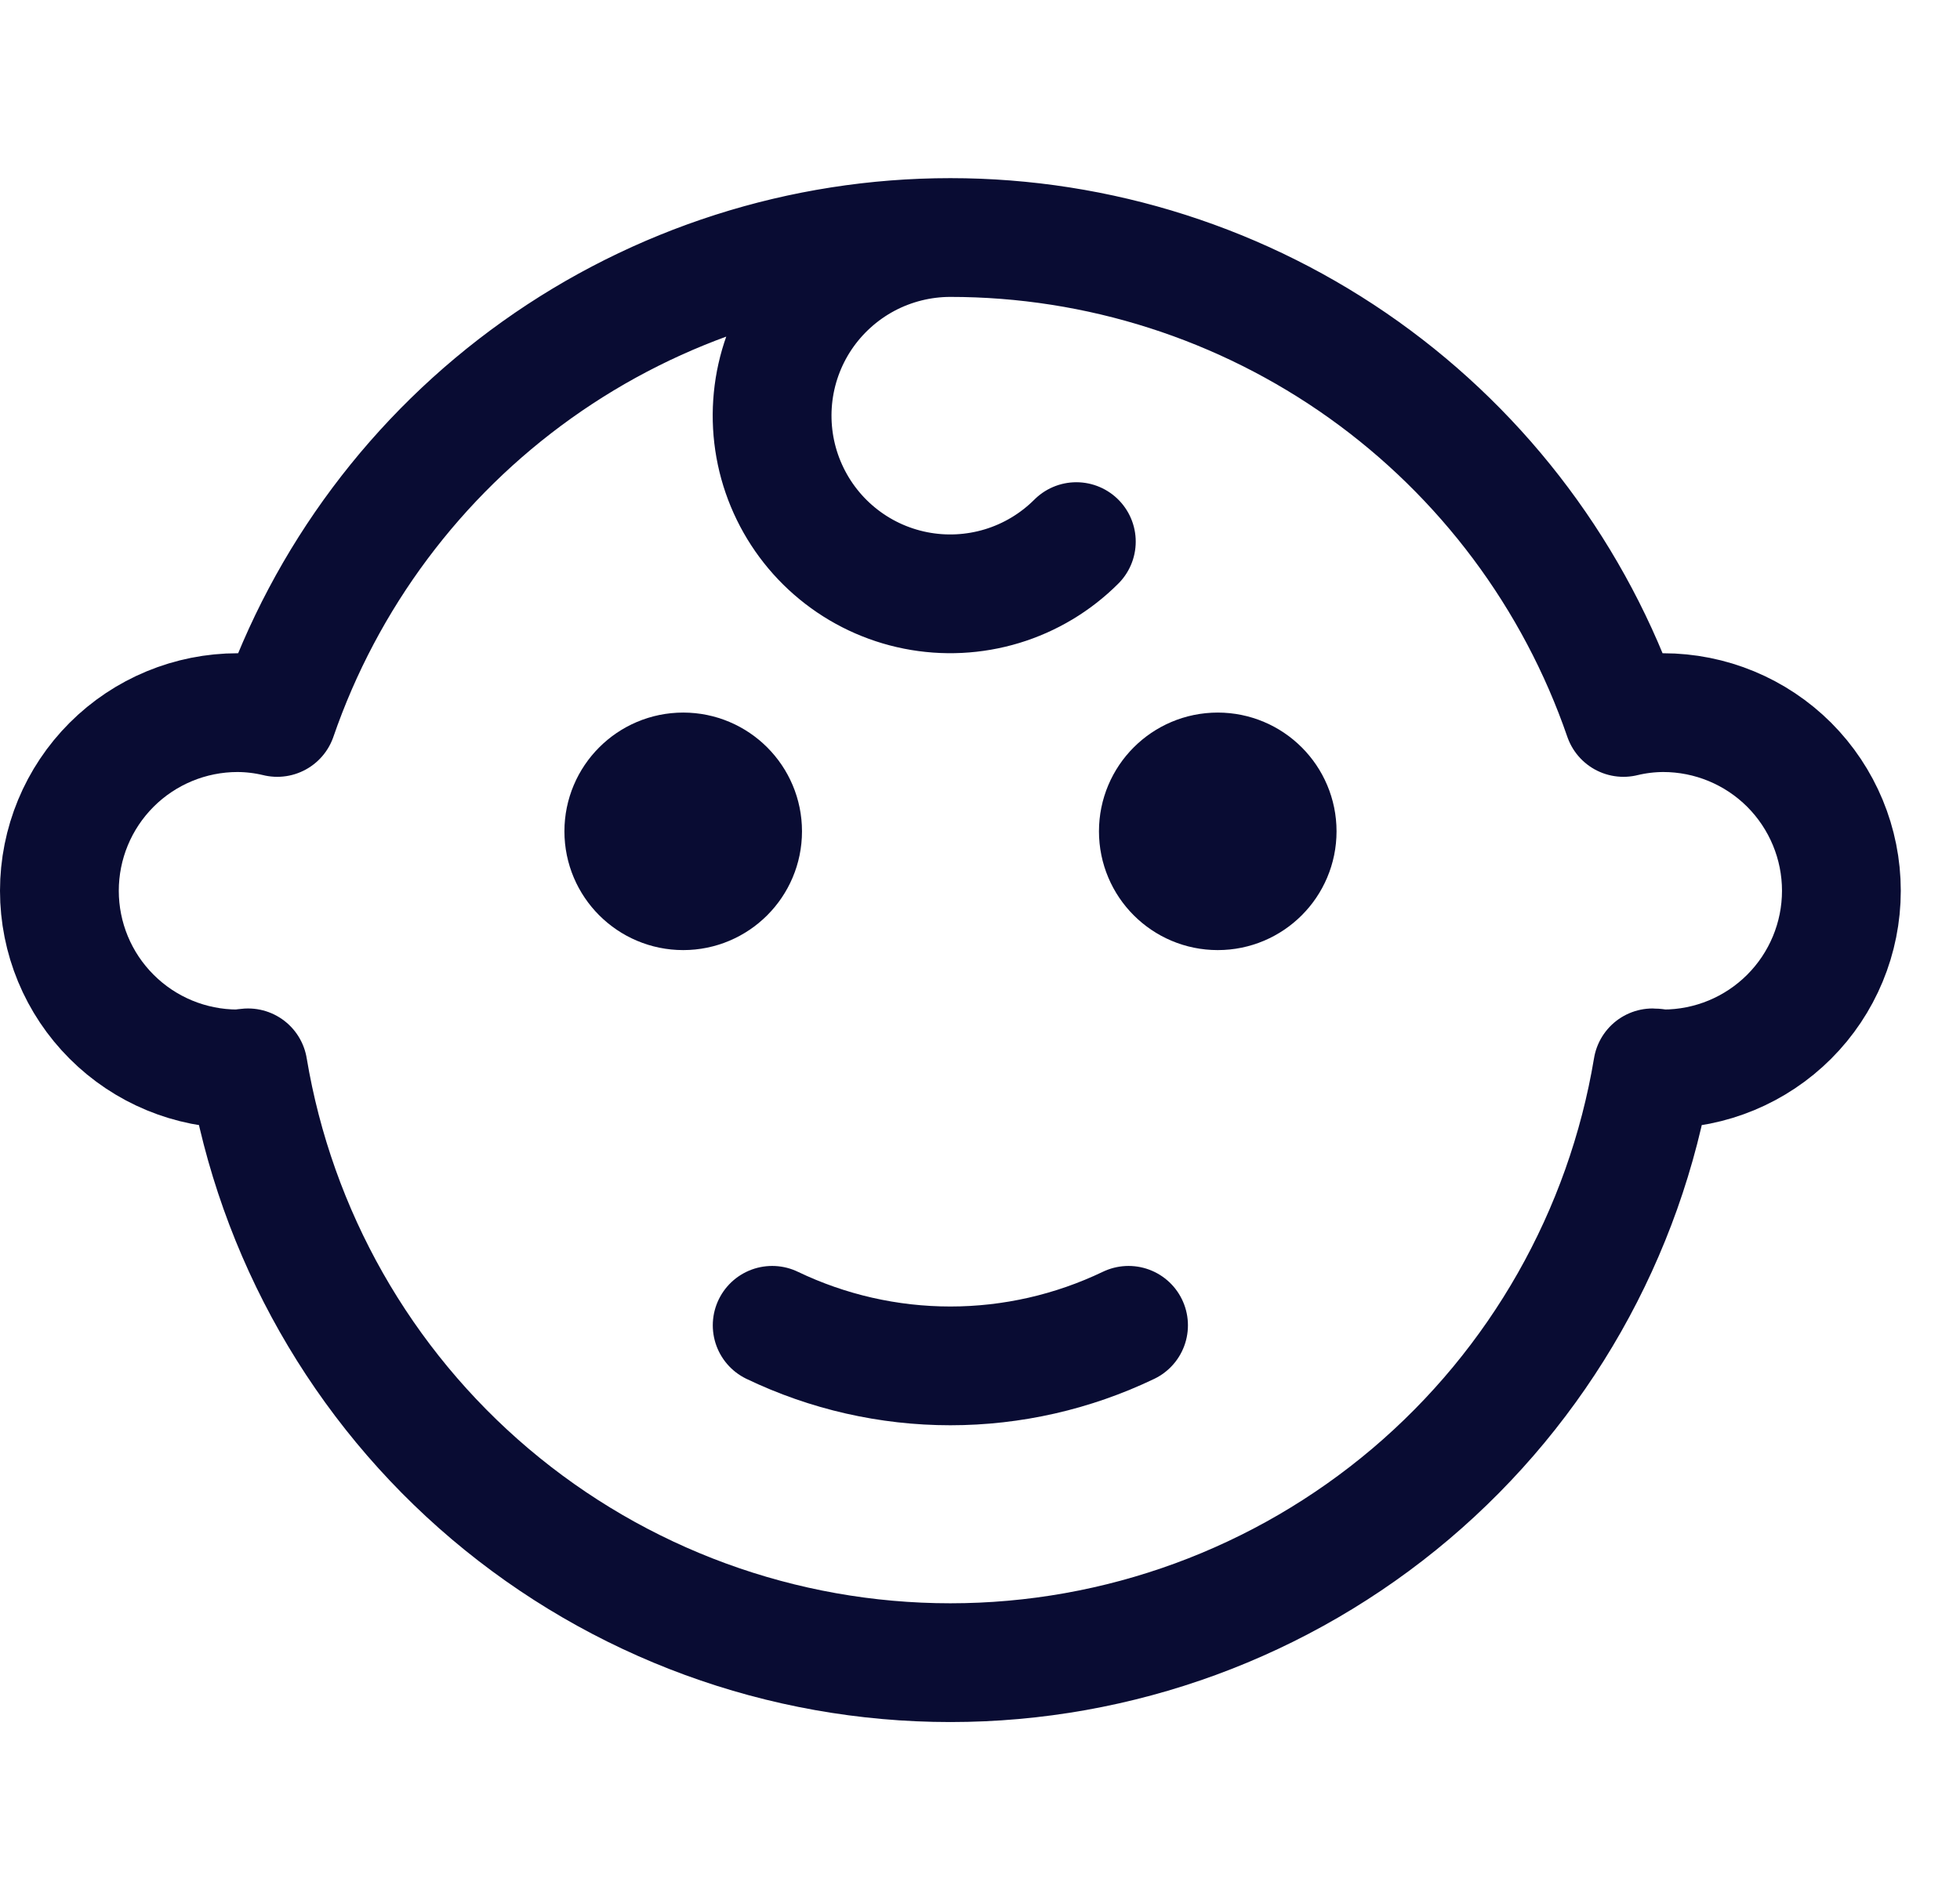
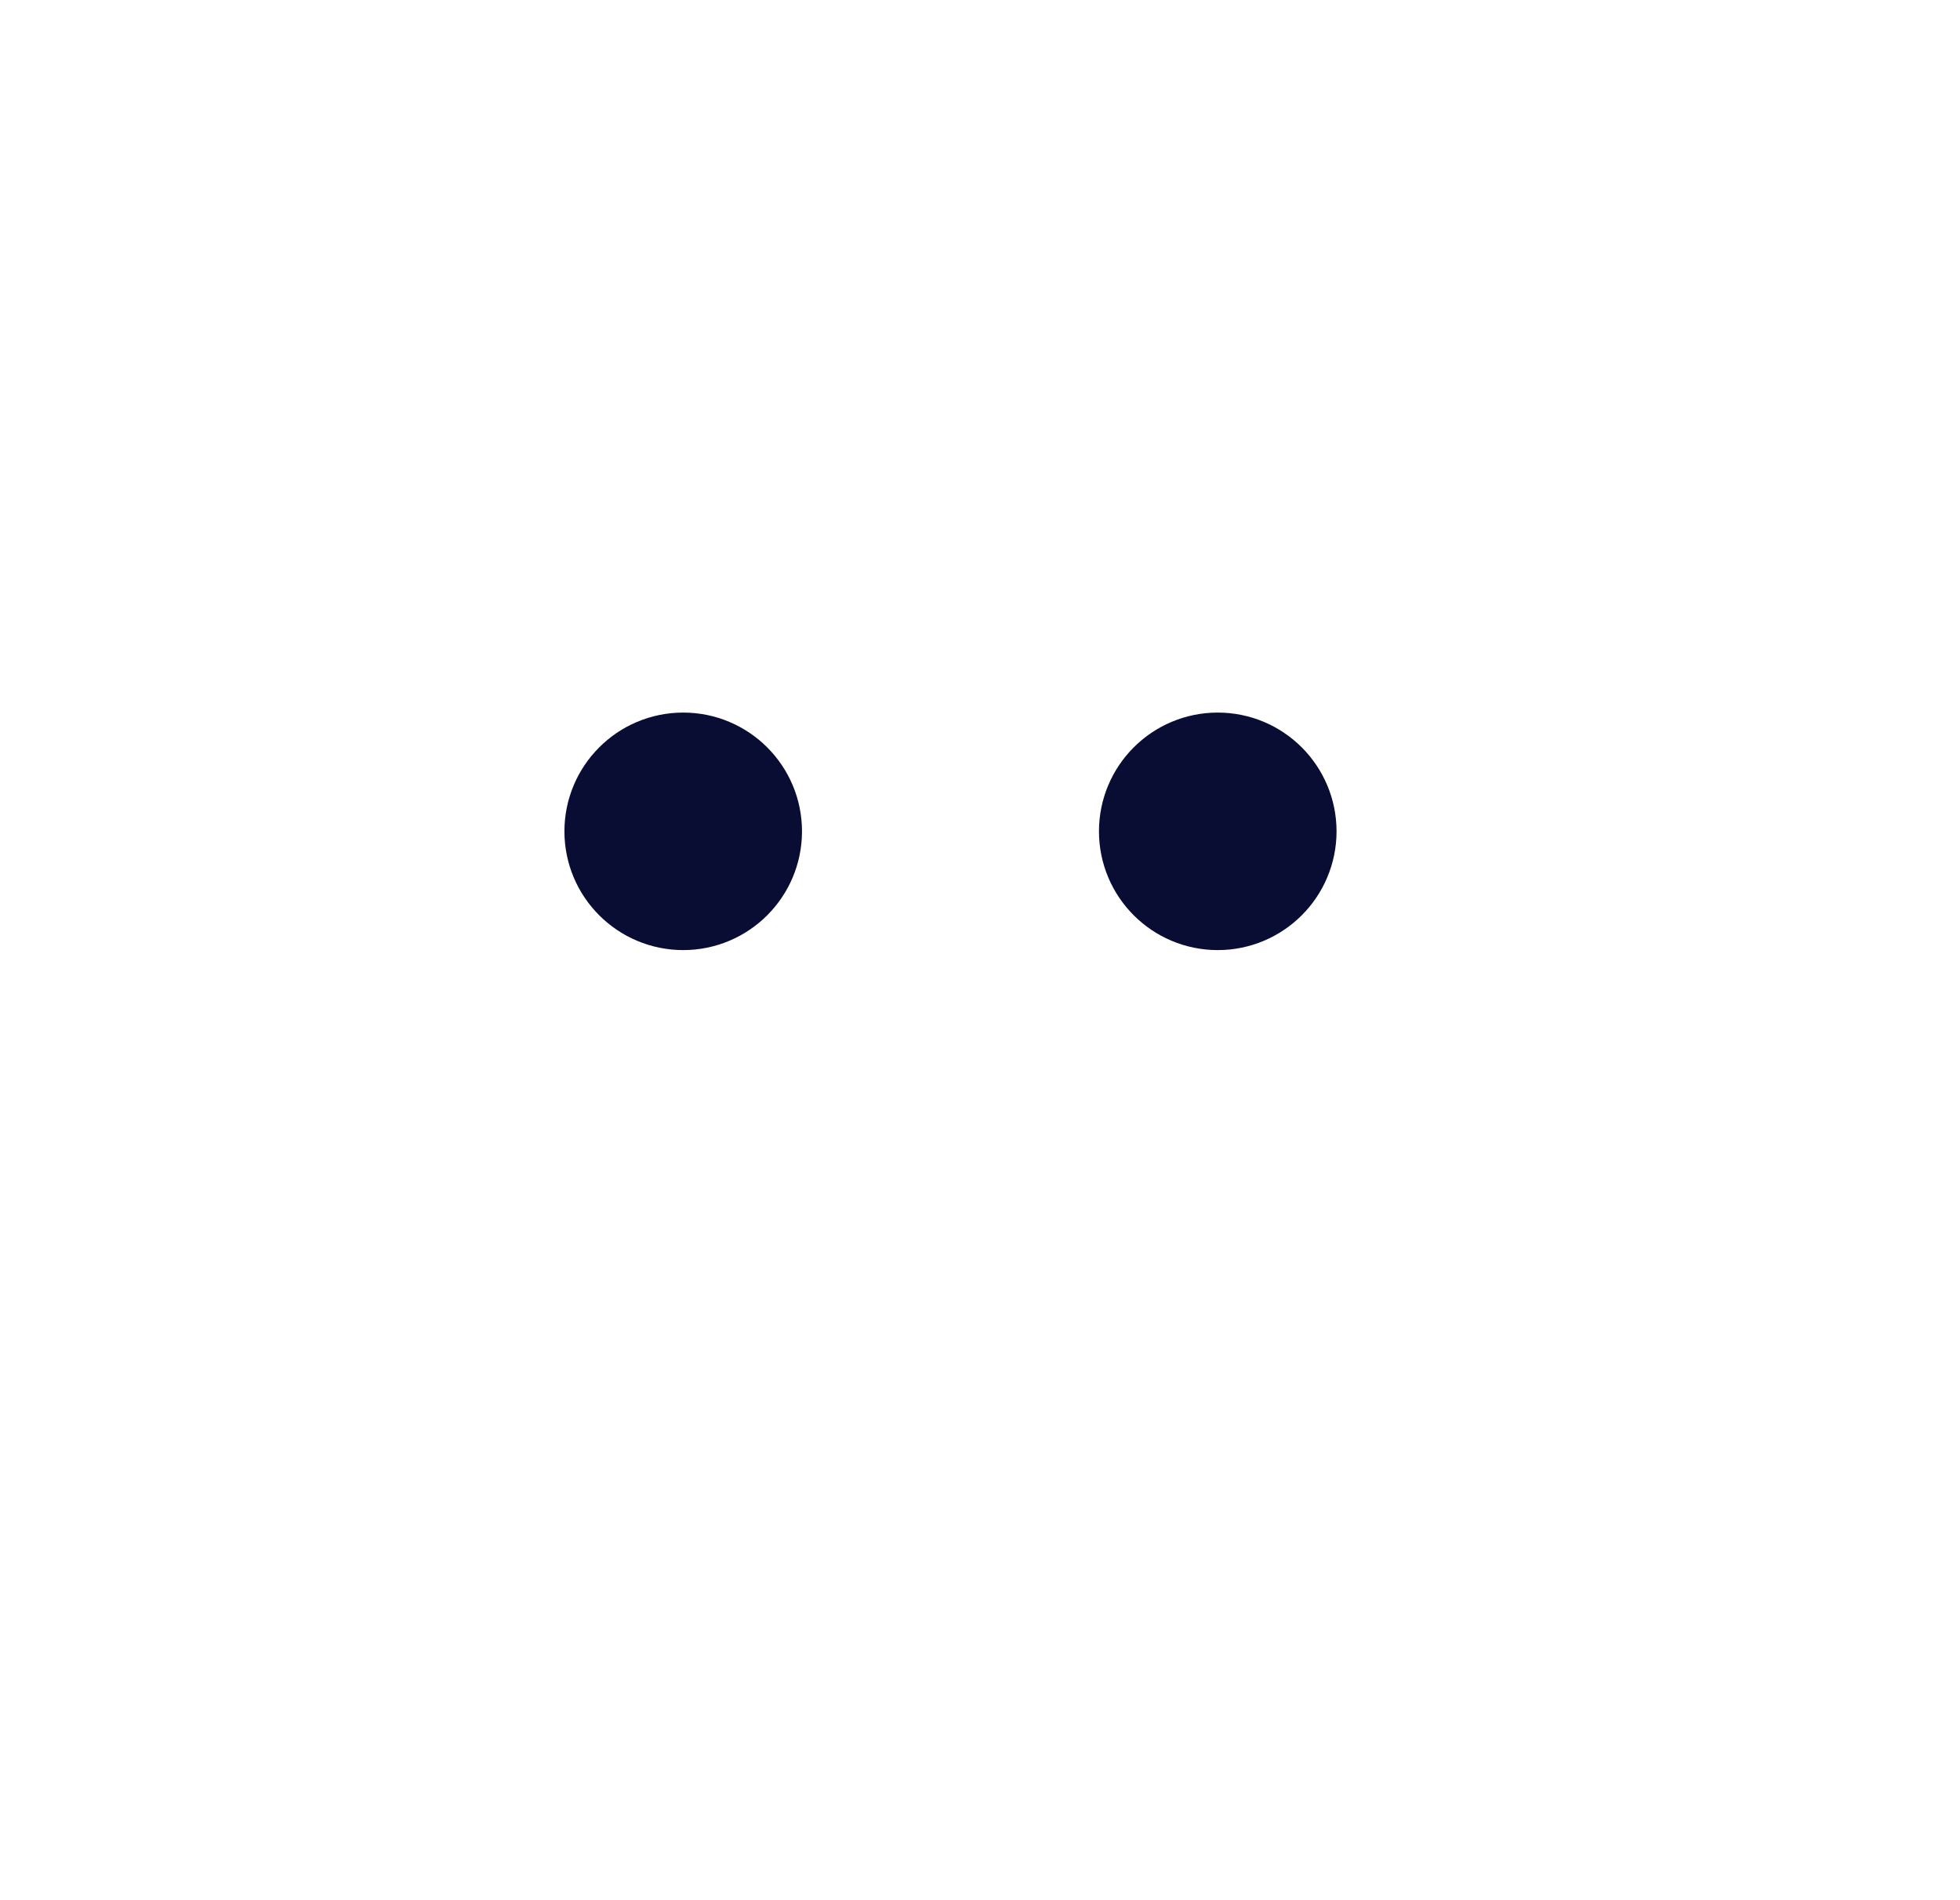
<svg xmlns="http://www.w3.org/2000/svg" width="33" height="32" viewBox="0 0 33 32" fill="none">
-   <path d="M16.001 4C18.497 4 20.93 4.779 22.961 6.227C24.992 7.676 26.521 9.723 27.334 12.082C27.553 12.029 27.777 12.002 28.002 12.001C28.798 12.001 29.561 12.317 30.124 12.879C30.686 13.442 31.003 14.205 31.003 15.001C31.003 15.797 30.686 16.56 30.124 17.122C29.561 17.685 28.798 18.001 28.002 18.001C27.941 18.001 27.885 17.983 27.825 17.983C27.359 20.782 25.915 23.325 23.75 25.159C21.584 26.993 18.839 28 16.001 28C13.164 28 10.418 26.993 8.253 25.159C6.088 23.325 4.644 20.782 4.177 17.983C4.117 17.987 4.061 18.001 4 18.001C3.205 18.001 2.441 17.685 1.879 17.122C1.316 16.56 1 15.797 1 15.001C1 14.205 1.316 13.442 1.879 12.879C2.441 12.317 3.205 12.001 4 12.001C4.225 12.002 4.449 12.029 4.668 12.082C5.481 9.723 7.01 7.676 9.042 6.227C11.073 4.779 13.506 4 16.001 4ZM16.001 4C15.508 4 15.021 4.122 14.586 4.354C14.151 4.587 13.78 4.923 13.505 5.333C13.231 5.743 13.062 6.215 13.014 6.706C12.966 7.197 13.039 7.692 13.228 8.148C13.417 8.604 13.715 9.007 14.097 9.32C14.478 9.633 14.931 9.847 15.415 9.943C15.899 10.039 16.399 10.014 16.871 9.871C17.343 9.728 17.773 9.47 18.122 9.121M13.001 22.319C13.937 22.768 14.962 23.002 16.001 23.002C17.04 23.002 18.065 22.768 19.001 22.319" stroke="#090C33" stroke-width="2" stroke-linecap="round" stroke-linejoin="round" />
  <path d="M21.503 14C21.503 14.552 21.055 15 20.503 15C19.95 15 19.503 14.552 19.503 14C19.503 13.448 19.95 13 20.503 13C21.055 13 21.503 13.448 21.503 14Z" stroke="#090C33" stroke-width="2" stroke-linejoin="round" />
  <path d="M12.503 14C12.503 14.552 12.055 15 11.503 15C10.951 15 10.503 14.552 10.503 14C10.503 13.448 10.951 13 11.503 13C12.055 13 12.503 13.448 12.503 14Z" stroke="#090C33" stroke-width="2" stroke-linejoin="round" />
</svg>